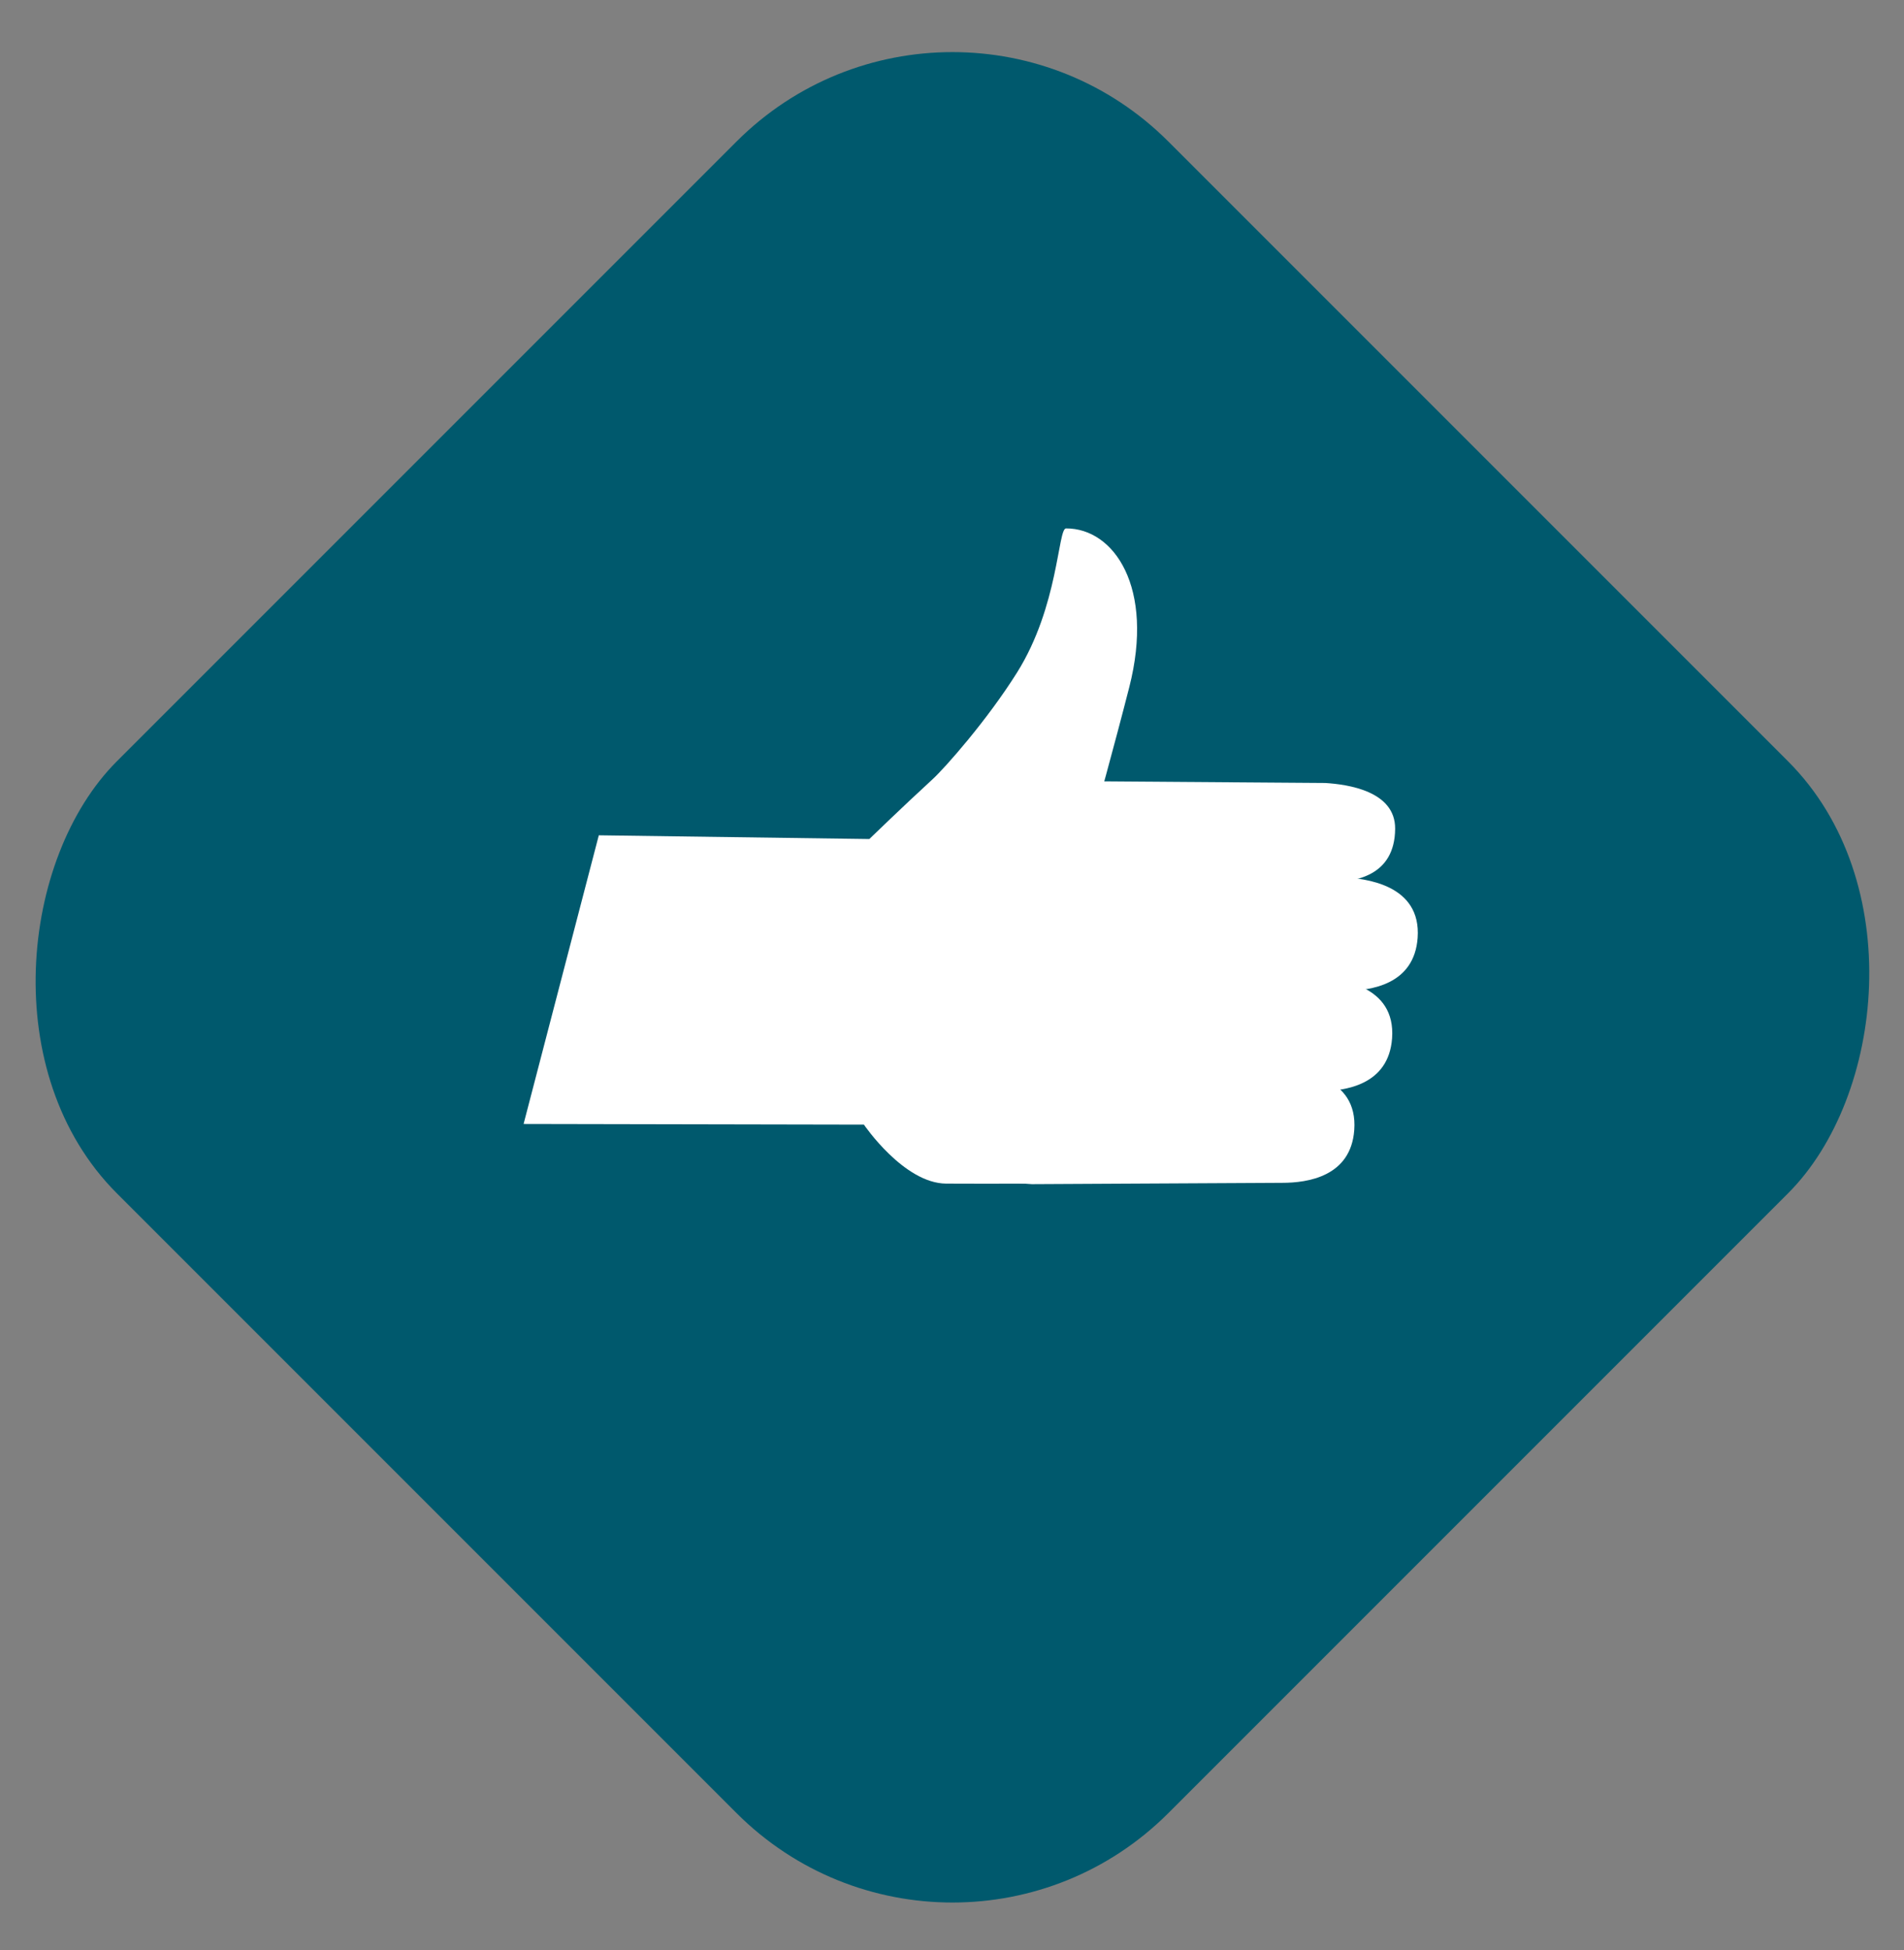
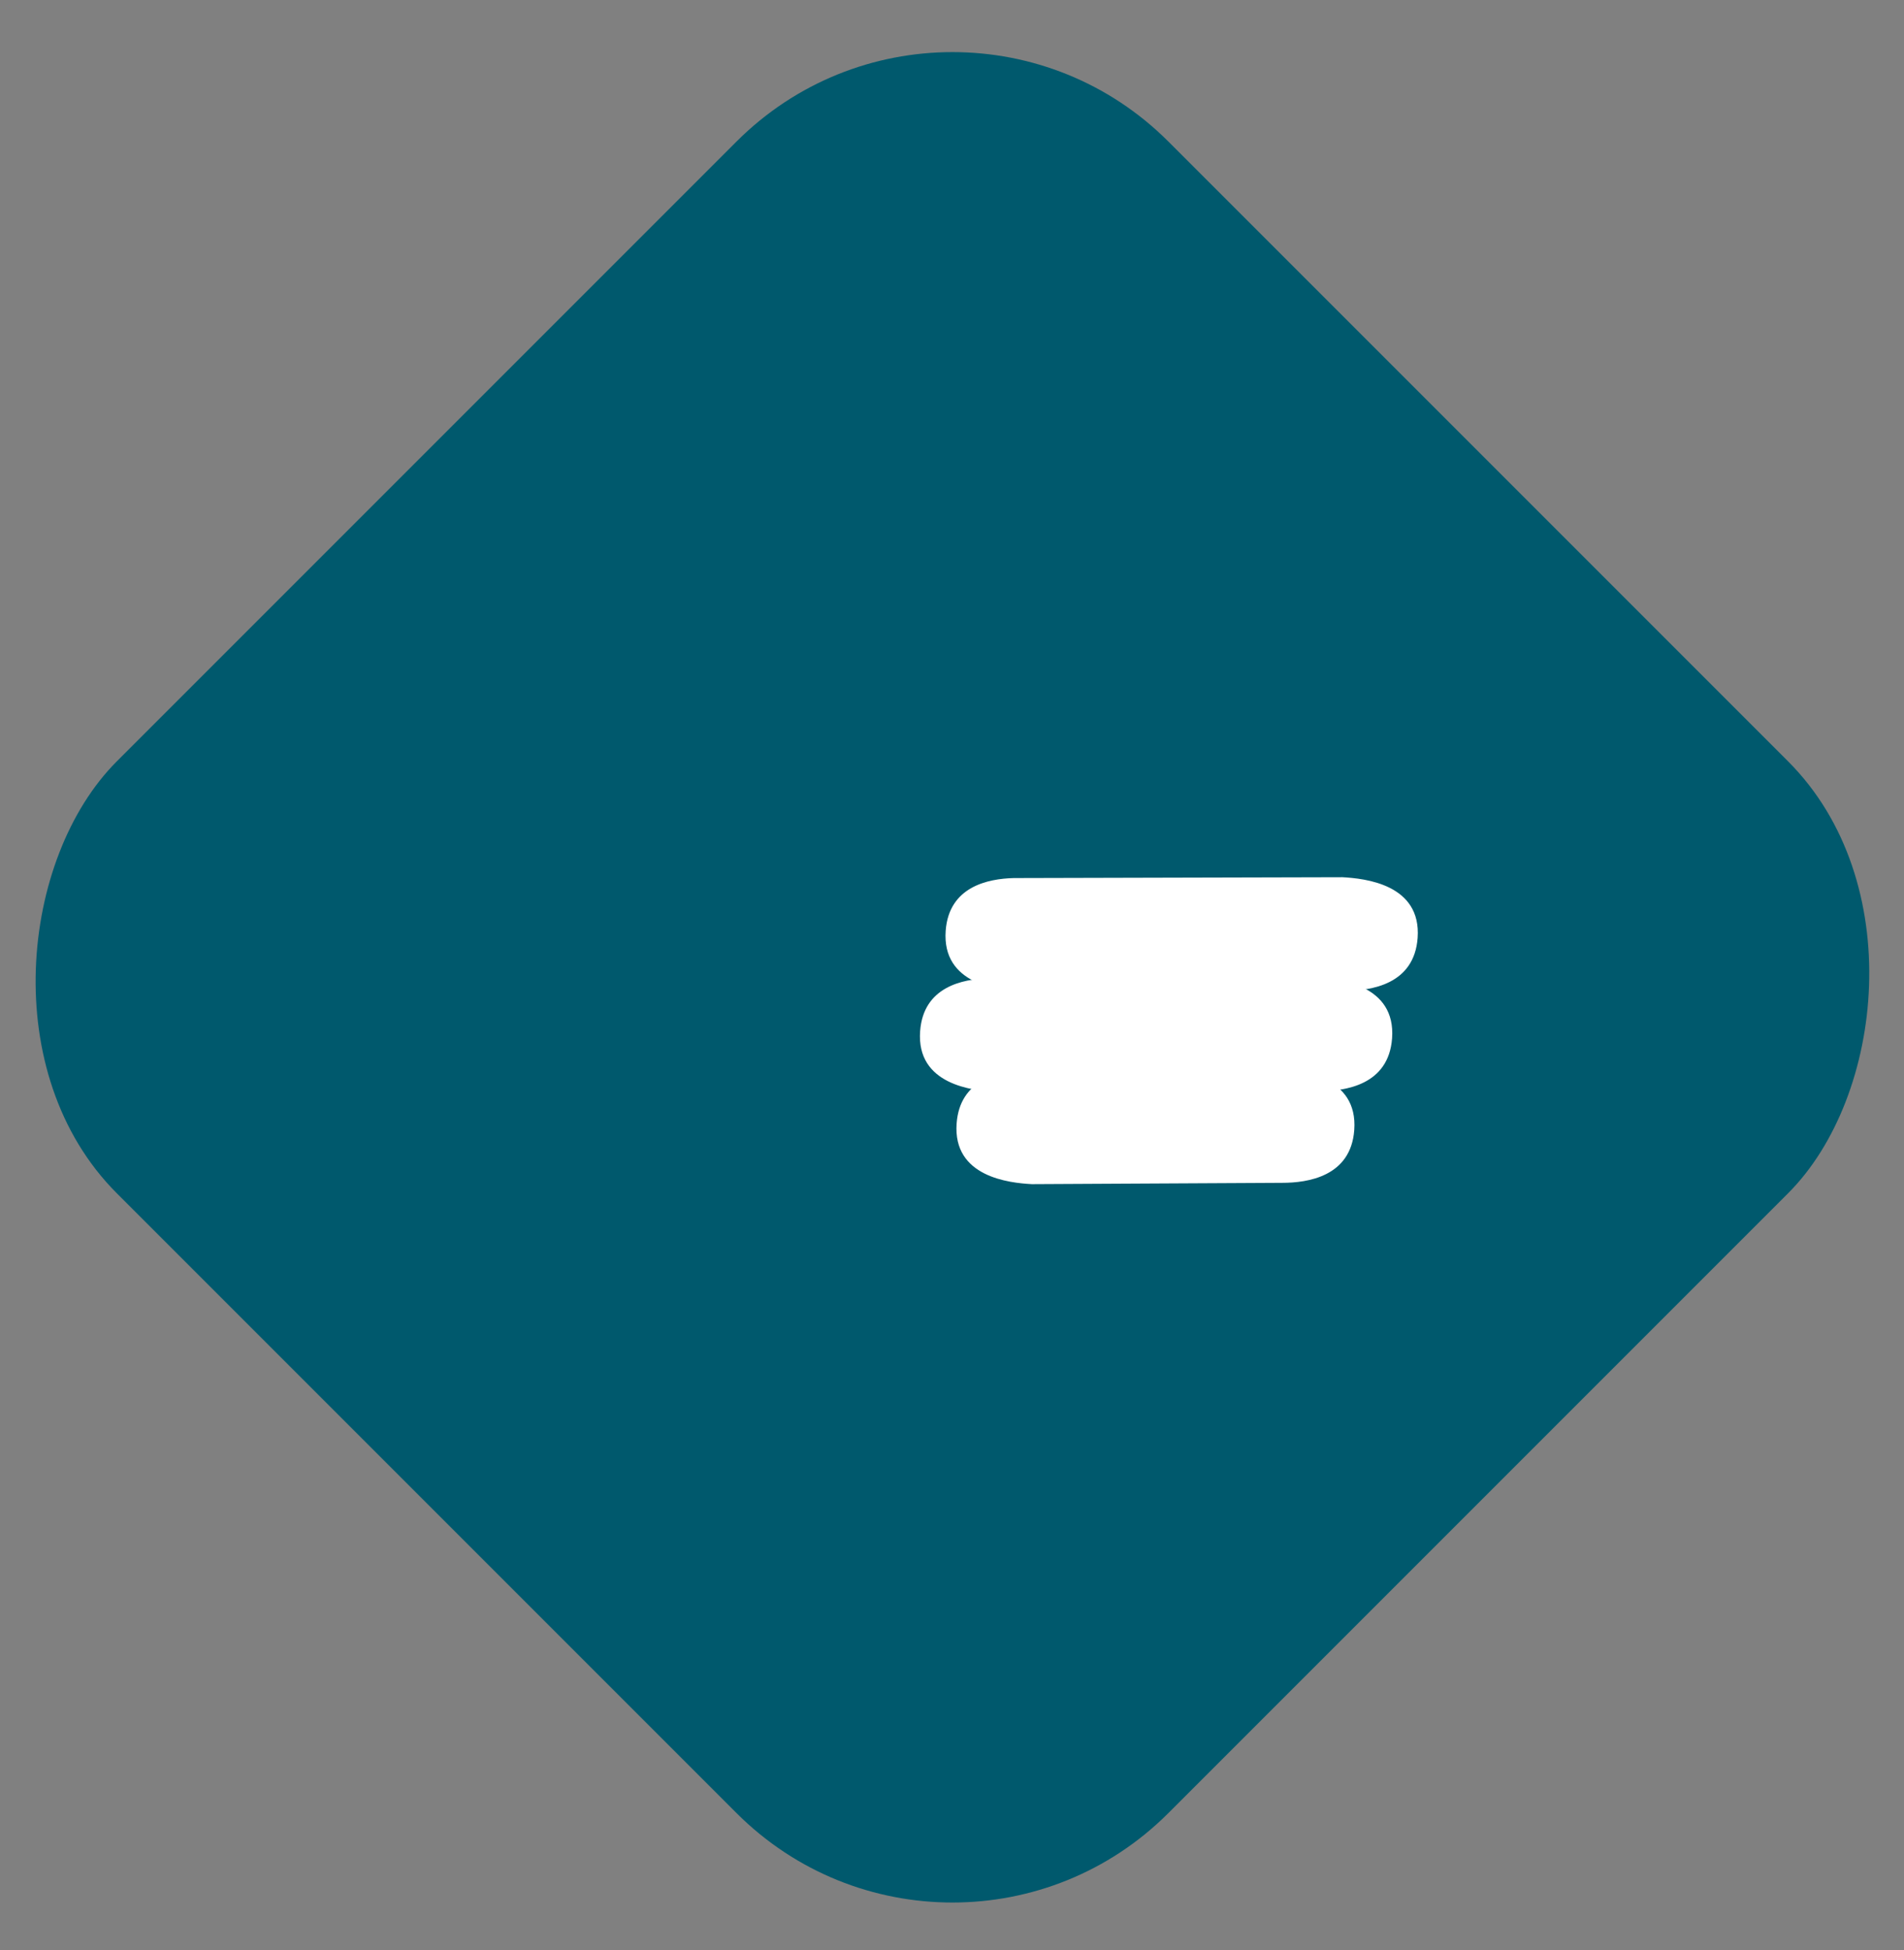
<svg xmlns="http://www.w3.org/2000/svg" id="Laag_1" viewBox="0 0 316.66 324.3">
  <rect x="0" y="0" width="316.66" height="324.3" fill="#808080" stroke="none" />
  <defs>
    <style>.cls-1{fill:#fff;}.cls-1,.cls-2{stroke-width:0px;}.cls-2{fill:#00596d;}</style>
  </defs>
  <rect class="cls-2" x="34.74" y="38.85" width="247.33" height="247.33" rx="50.79" ry="50.79" transform="translate(161.31 -64.41) rotate(45)" />
-   <path class="cls-1" d="m220.4,130.2l-53.59-.39c-.79,5.48-1.87,10.93-2.4,16.45l56.6.42c4.27.03,10.97-.96,11.02-8.87.04-6.28-7.91-7.38-11.63-7.61Z" />
  <path class="cls-1" d="m223.25,145.87l-54.65.14c-4.28.11-10.78,1.41-11.32,8.76-.65,8.94,8.82,9.9,12.5,10.11l53.98-.13c4.24,0,11.44-1.03,12.01-8.78.65-8.94-8.82-9.9-12.51-10.1Z" />
  <path class="cls-1" d="m219.01,162.55l-54.65.14c-4.29.11-10.79,1.42-11.33,8.77-.66,8.94,8.82,9.9,12.51,10.11l53.97-.13c4.24,0,11.44-1.02,12.01-8.78.65-8.93-8.82-9.9-12.51-10.1Z" />
  <path class="cls-1" d="m212.72,177.82l-42.29.22c-4.29.11-10.79,1.42-11.33,8.77-.66,8.93,8.82,9.9,12.51,10.1l41.61-.22c4.24,0,11.44-1.02,12.01-8.78.65-8.93-8.82-9.9-12.51-10.1Z" />
-   <path class="cls-1" d="m157.35,196.82c7.06.05,21.72-.03,21.72-.03l2.93-60.83s3.34-12,5.81-21.68c4.24-16.6-2.54-26.45-10.52-26.41-1.36,0-1.22,12.93-8.14,23.96-5.01,7.99-12.02,15.88-14.01,17.71-5.04,4.63-10.56,9.98-10.56,9.98l-44.99-.62-12.51,48,56.6.11s6.62,9.76,13.68,9.81Z" />
</svg>